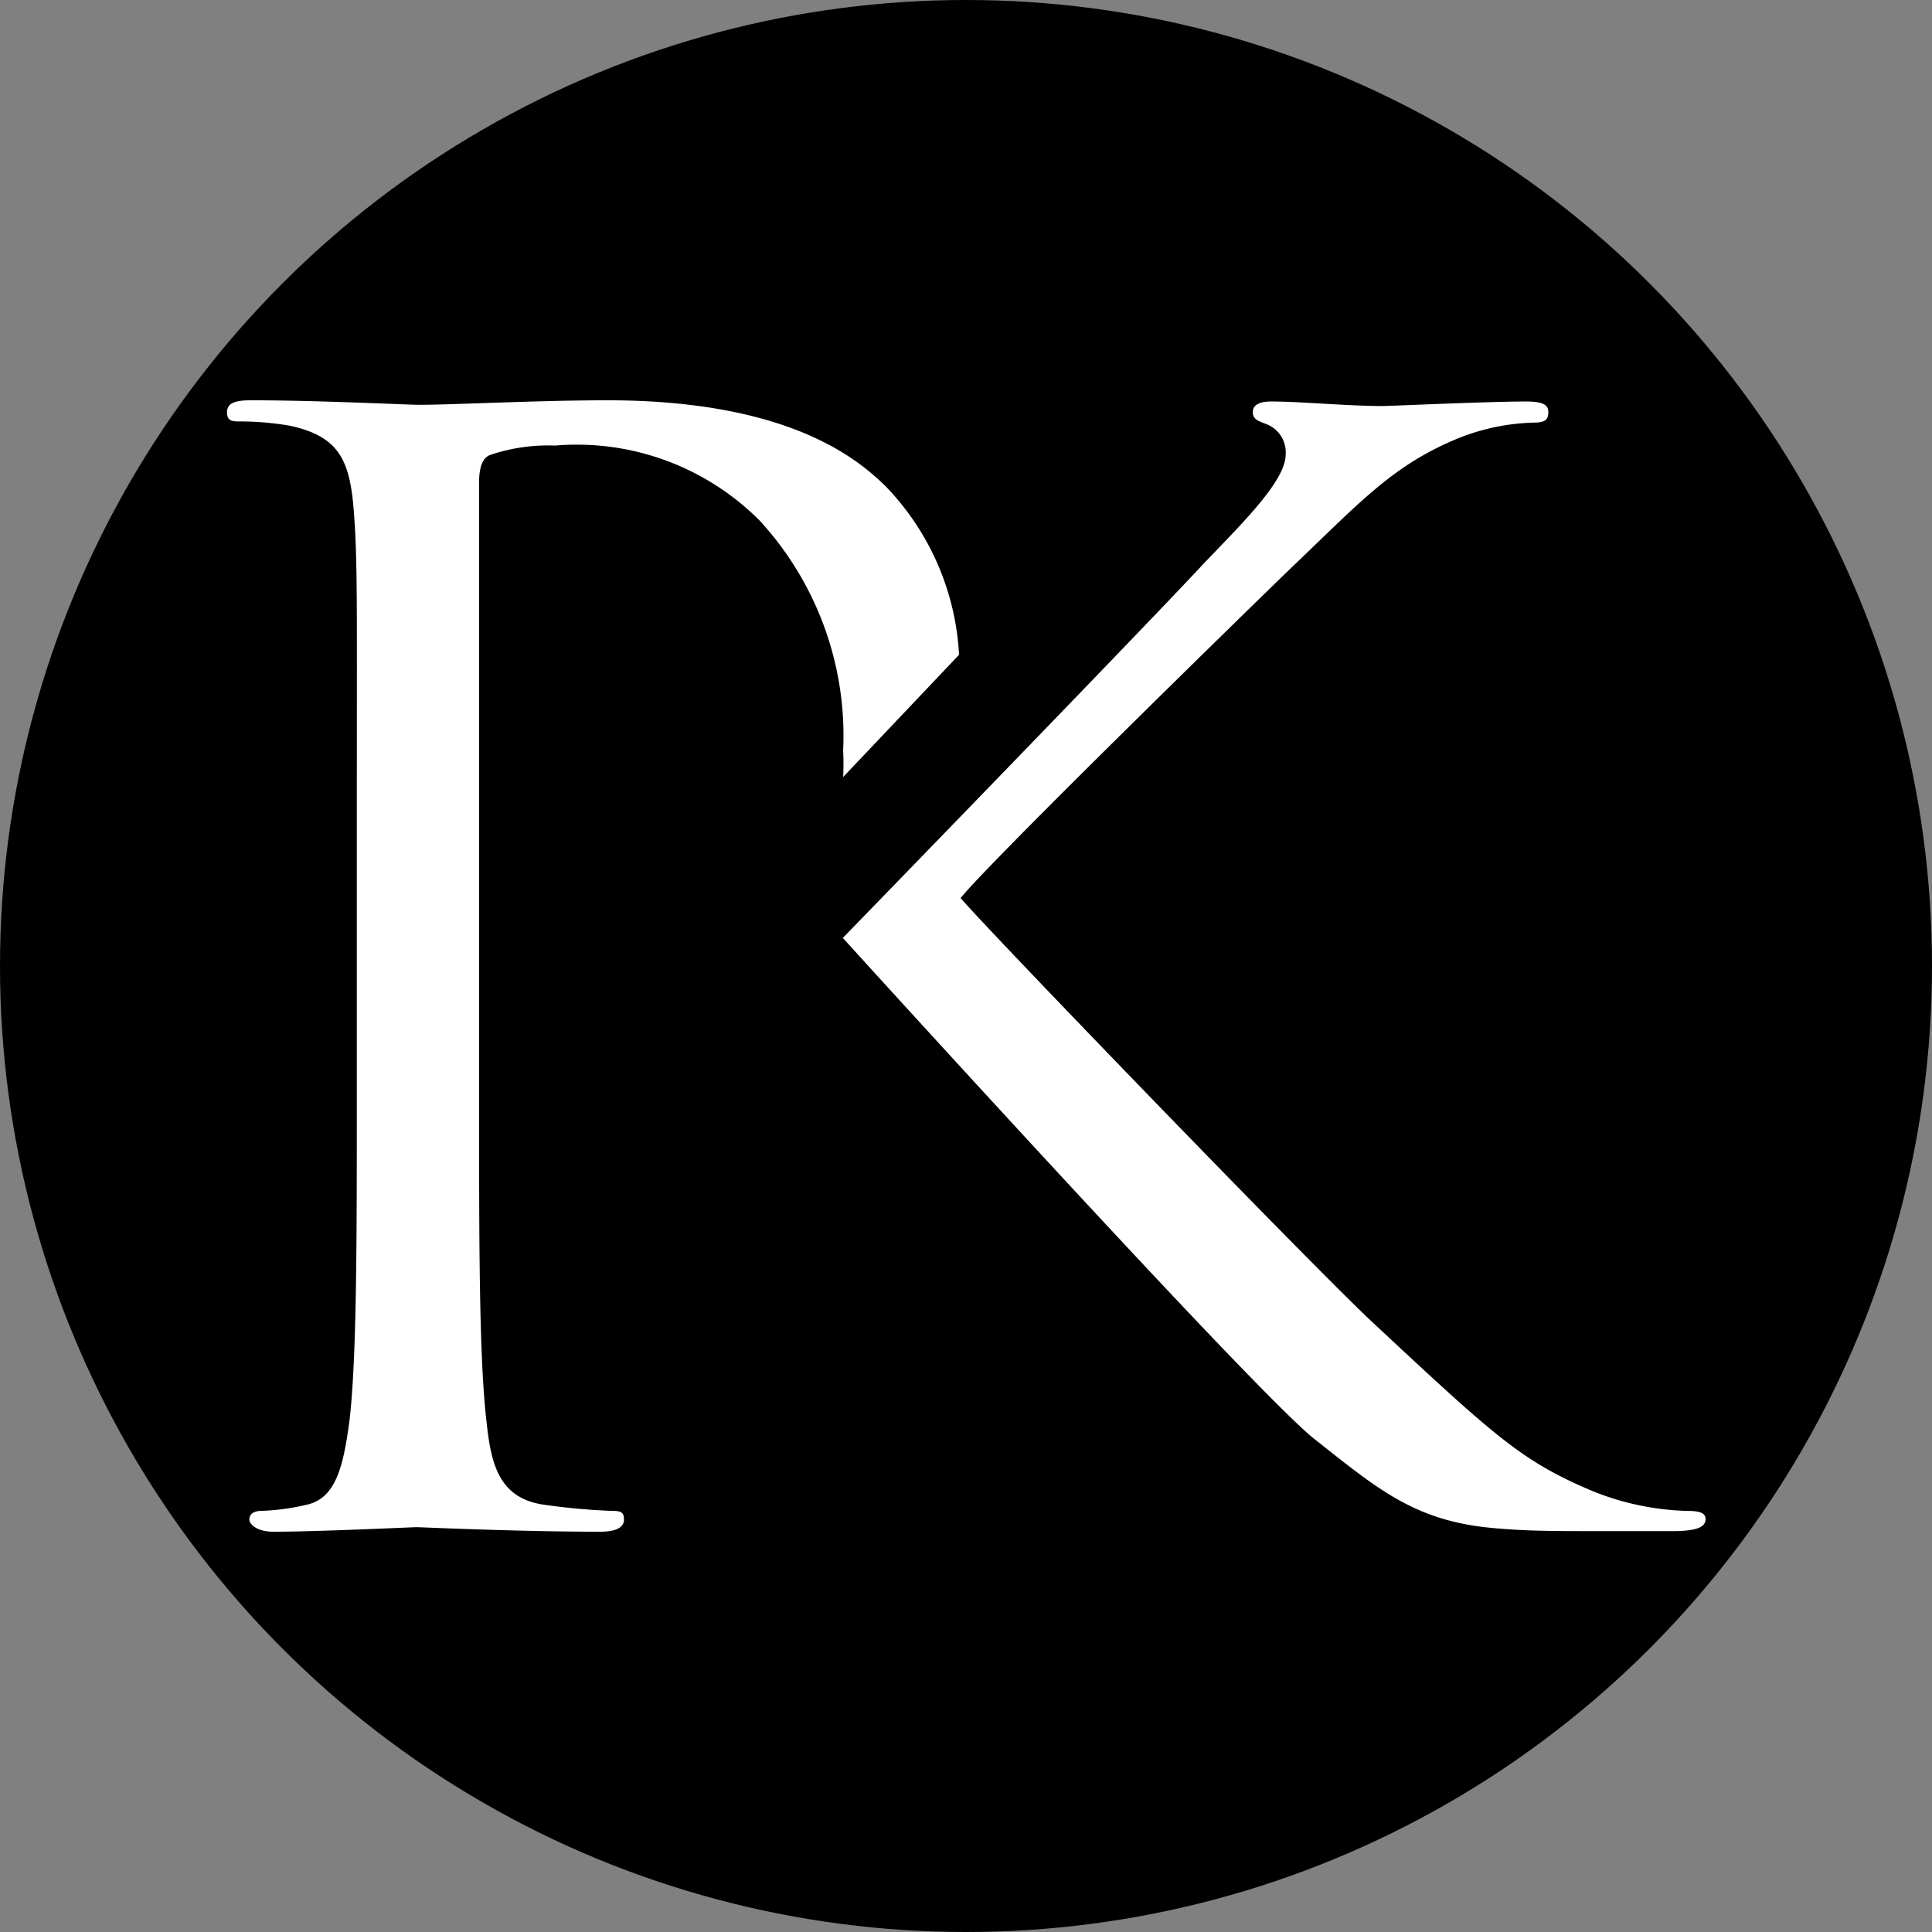
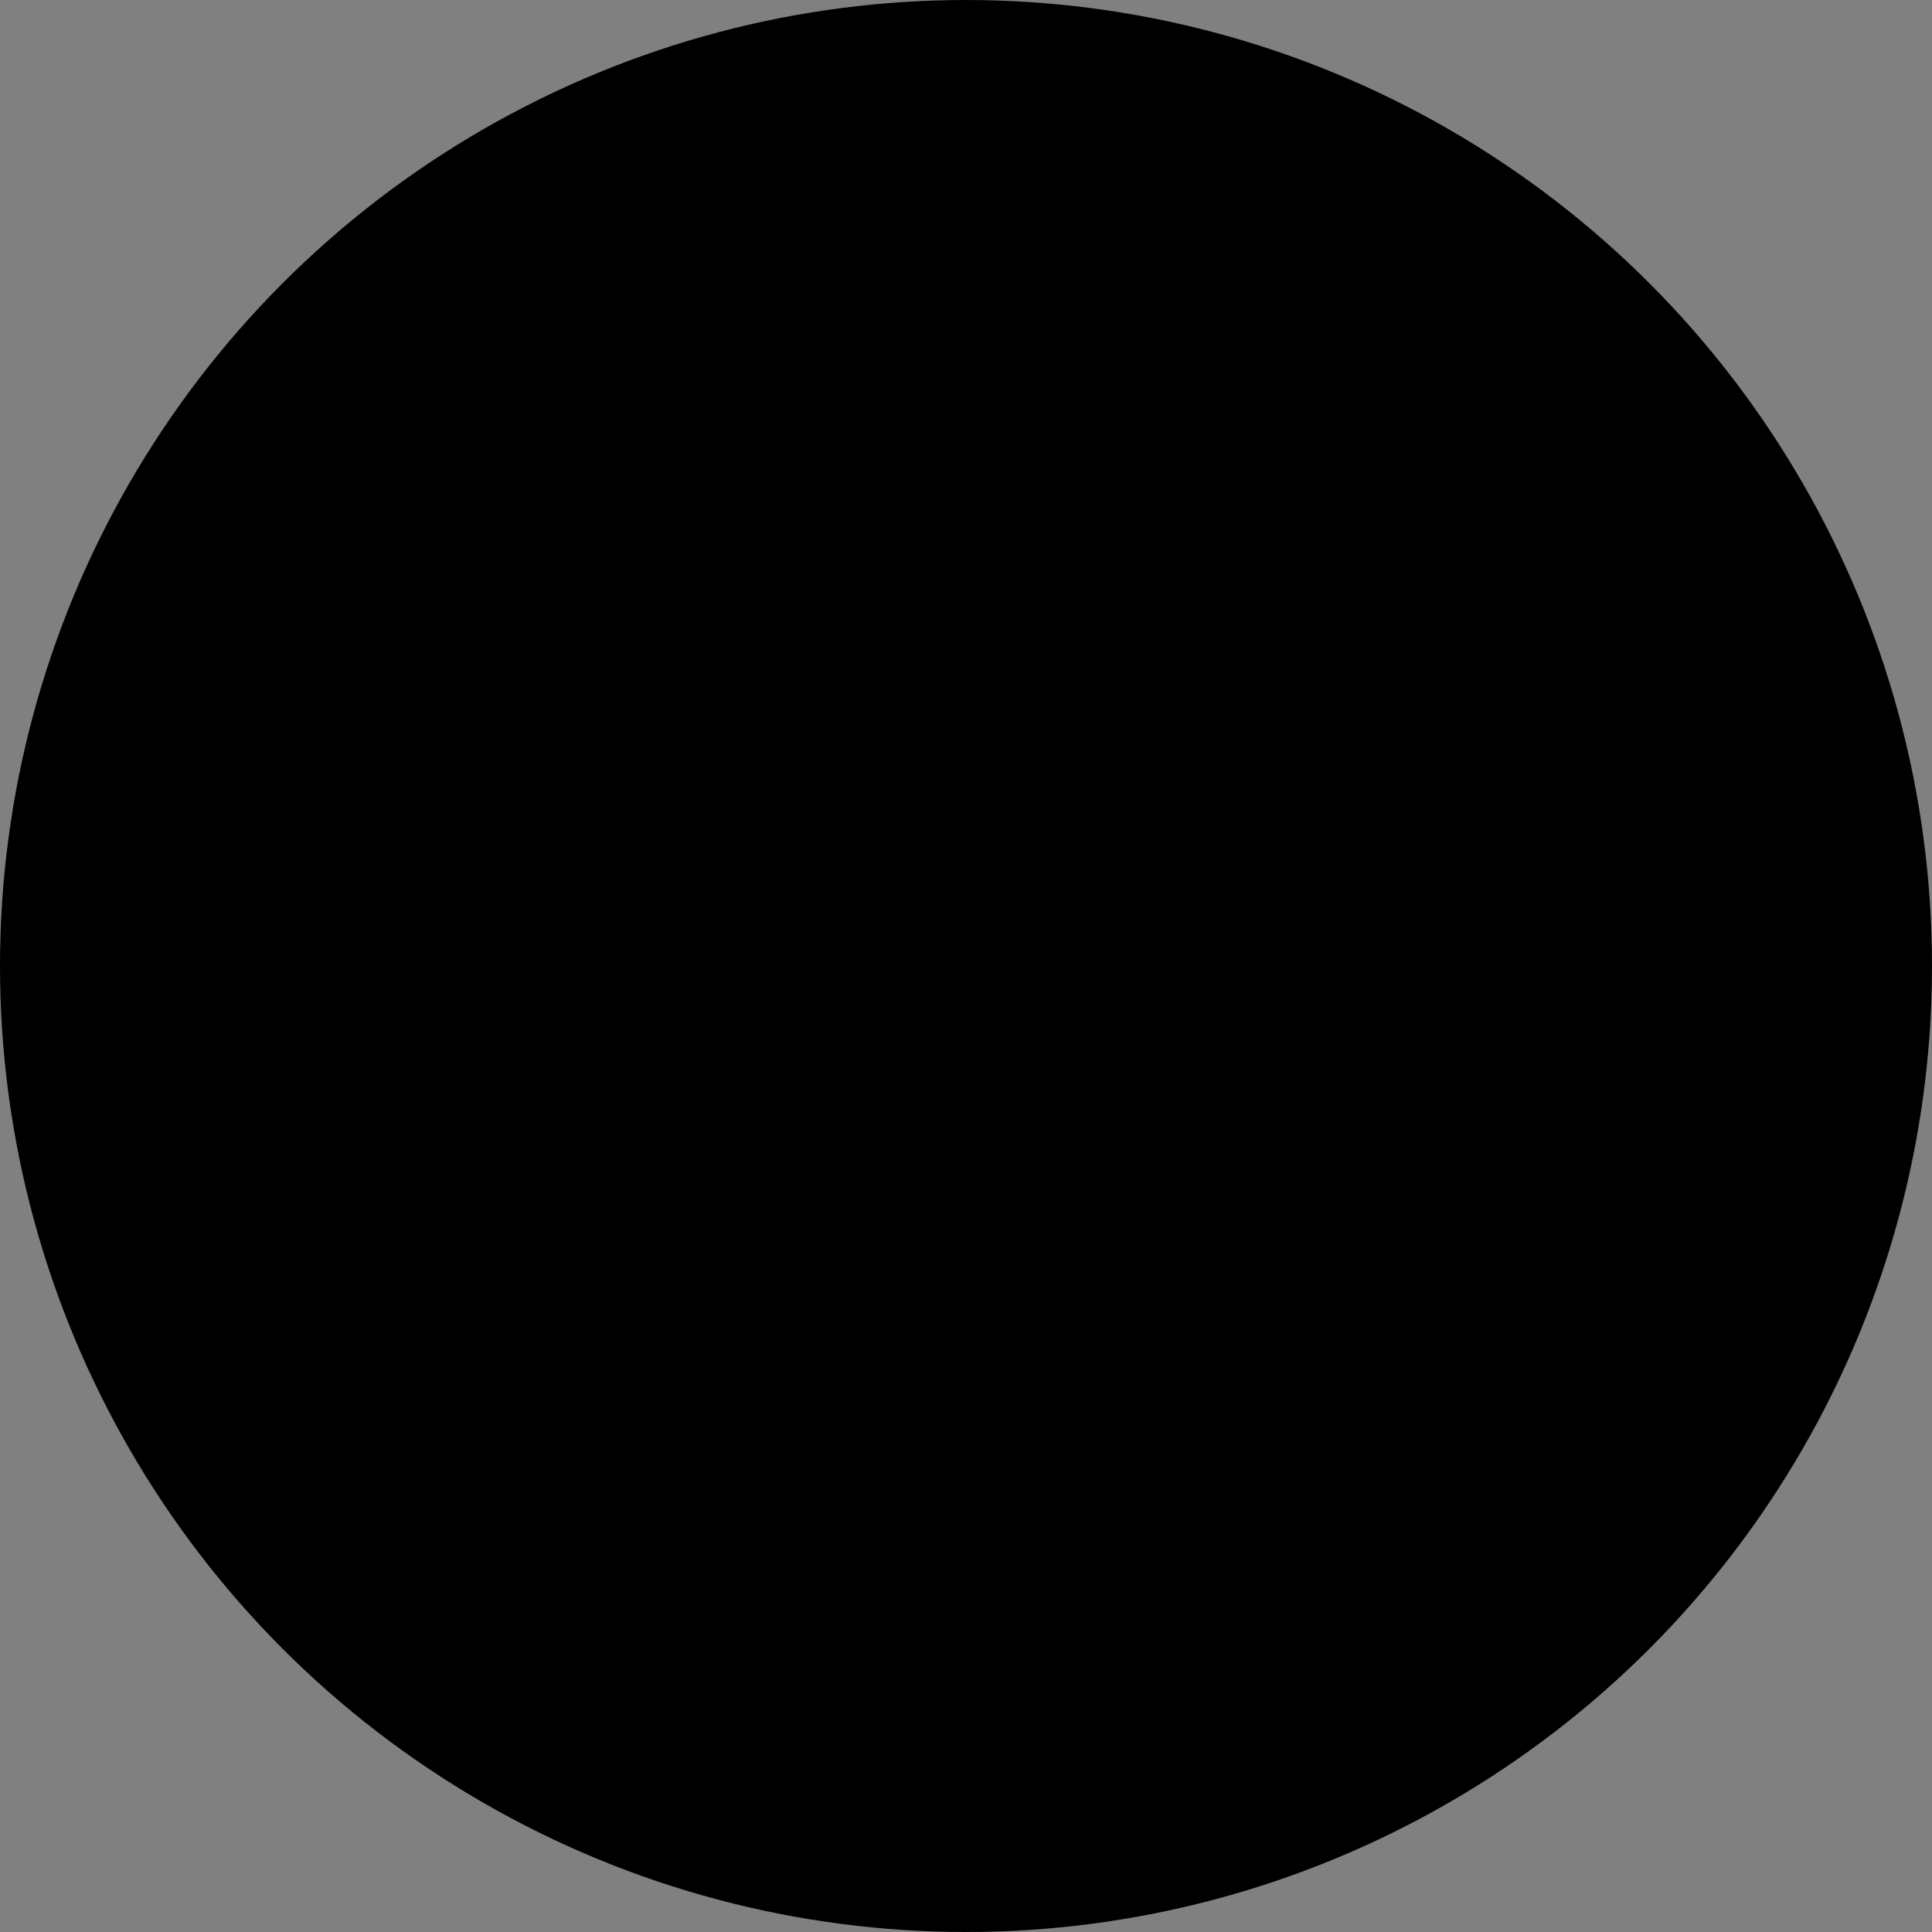
<svg xmlns="http://www.w3.org/2000/svg" viewBox="0 0 64 64">
  <rect x="0" y="0" width="64" height="64" fill="#808080" stroke="none" />
  <defs>
    <style>.f52d6079-941e-4f49-be6d-15f70b023d81{fill:#fff;}</style>
  </defs>
  <g id="e6d367db-e6c8-444d-99c1-4eeb2bf6b2c5" data-name="content">
    <circle cx="32" cy="32" r="32" />
-     <path class="f52d6079-941e-4f49-be6d-15f70b023d81" d="M31.77,21.69a8.7,8.7,0,0,0-2.45-5.6c-.79-.75-3-2.83-9.2-2.83-2.27,0-5.14.15-6.23.15-.39,0-3.36-.15-5.58-.15-.54,0-.79.1-.79.4s.2.3.4.3a10,10,0,0,1,1.67.14c1.64.35,2,1.14,2.13,2.83s.1,3,.1,10.71v8.72c0,4.76,0,8.68-.25,10.76-.2,1.44-.44,2.53-1.43,2.73a7.62,7.62,0,0,1-1.48.2c-.3,0-.4.14-.4.29s.25.4.79.4c1.48,0,4.6-.15,4.75-.15s3.36.15,6.08.15c.54,0,.79-.15.79-.4s-.1-.29-.4-.29a21.32,21.32,0,0,1-2.22-.2c-1.49-.2-1.78-1.29-1.93-2.73-.25-2.08-.25-6-.25-10.76V16c0-.5.1-.85.4-.94a6,6,0,0,1,2.12-.3,8.55,8.55,0,0,1,6.77,2.48,10.53,10.53,0,0,1,2.77,7.63,8.31,8.31,0,0,1,0,.87ZM55.84,50.05a9,9,0,0,1-3.07-.65c-2.37-1-3.21-1.78-7.36-5.65-2-1.88-12.31-12.54-13.59-14,1-1.24,9.64-9.67,10.87-10.86C44.91,16.78,46,15.54,48,14.65A7.19,7.19,0,0,1,50.8,14c.39,0,.49-.1.49-.35s-.2-.35-.74-.35c-1.24,0-4.5.15-4.75.15-1.18,0-2.71-.15-3.7-.15-.35,0-.6.1-.6.35s.2.3.45.4a1,1,0,0,1,.64,1c0,.84-1.28,2.13-2.67,3.57-1.78,1.93-12,12.45-12,12.45S41.26,45.78,43.48,47.62c2.13,1.68,3.36,2.77,6,3,1.09.1,2,.1,3.41.1h2.52c.84,0,1.09-.15,1.09-.4S56.18,50.05,55.84,50.05Z" />
  </g>
</svg>